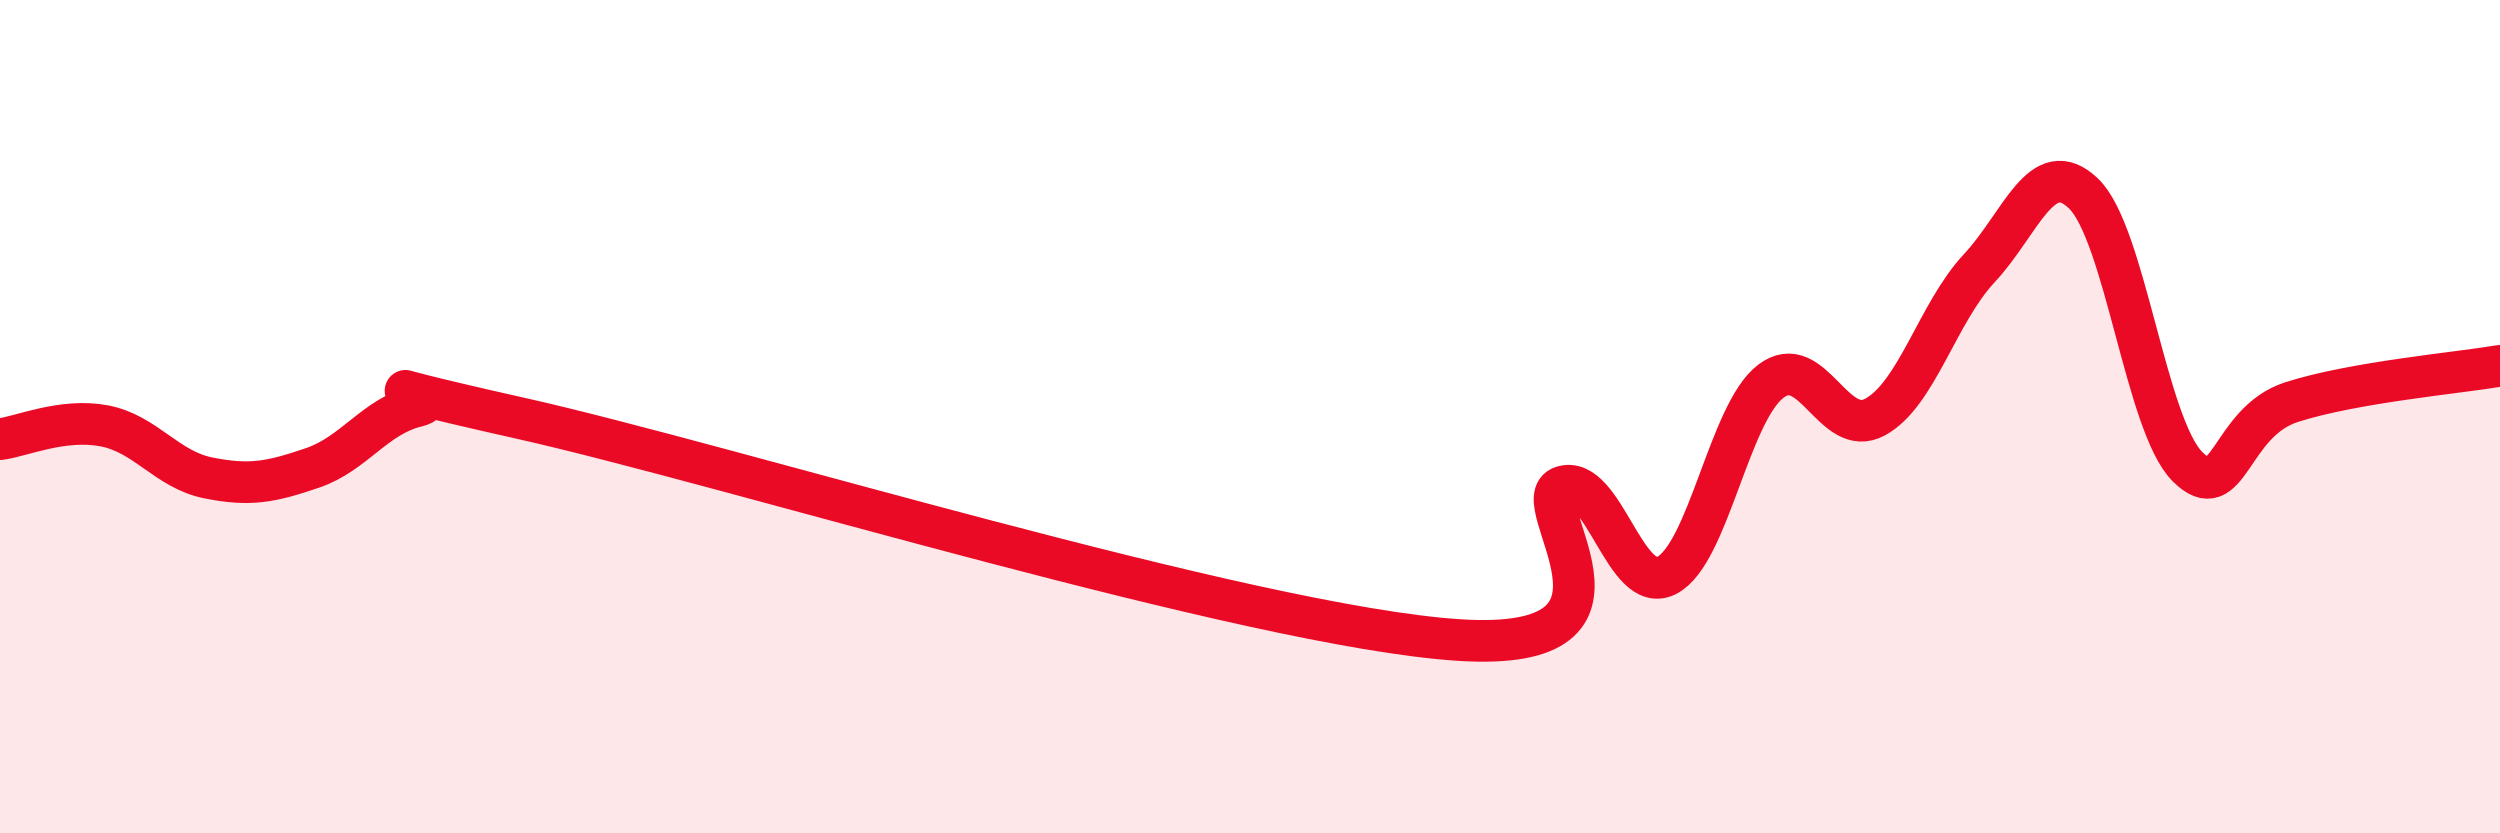
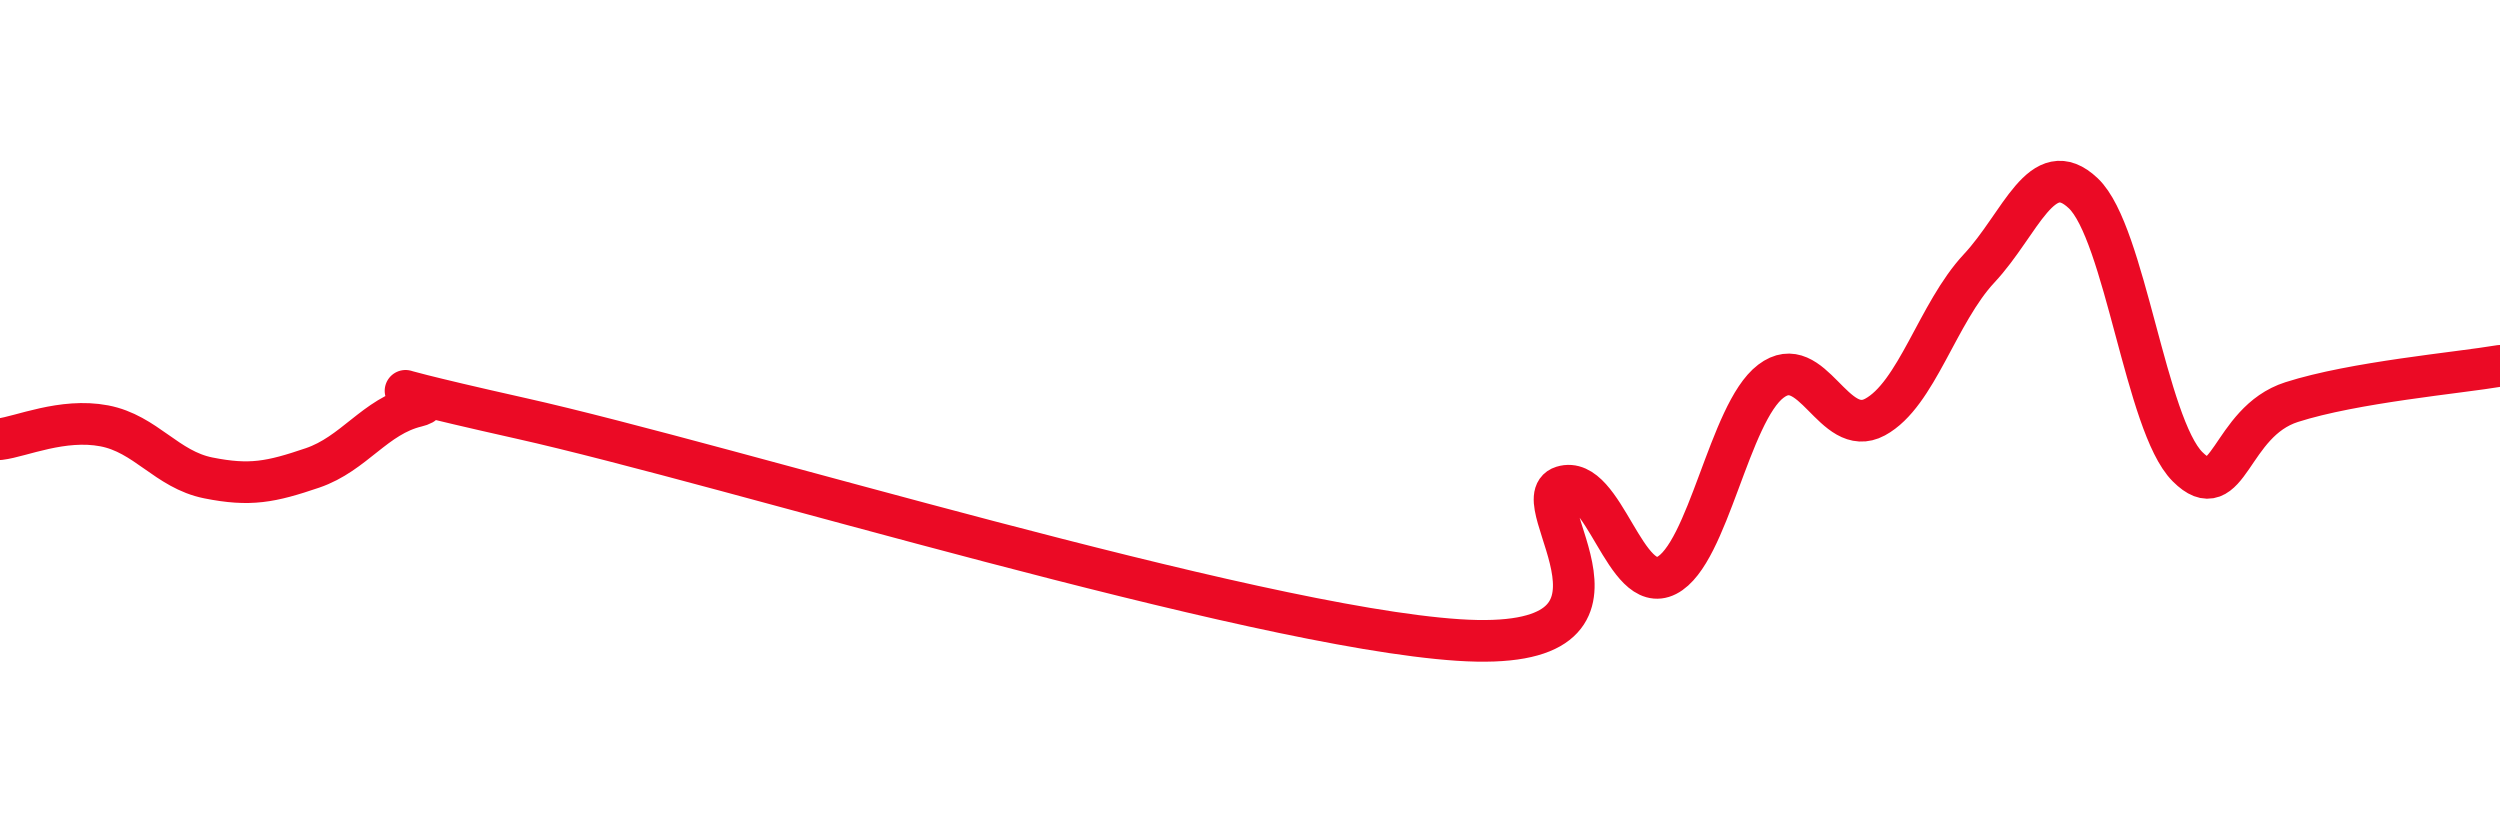
<svg xmlns="http://www.w3.org/2000/svg" width="60" height="20" viewBox="0 0 60 20">
-   <path d="M 0,10.54 C 0.5,10.48 1.5,10.03 2.5,10.22 C 3.5,10.41 4,11.27 5,11.47 C 6,11.67 6.5,11.57 7.5,11.23 C 8.5,10.89 9,9.99 10,9.75 C 11,9.51 7.5,8.92 12.5,10.04 C 17.5,11.16 30,15.03 35,15.36 C 40,15.69 36.5,11.99 37.5,11.68 C 38.5,11.37 39,14.32 40,13.81 C 41,13.3 41.5,9.91 42.5,9.15 C 43.5,8.39 44,10.55 45,10.01 C 46,9.47 46.5,7.51 47.5,6.44 C 48.5,5.37 49,3.69 50,4.64 C 51,5.59 51.5,10.2 52.5,11.2 C 53.5,12.2 53.5,10.13 55,9.65 C 56.5,9.17 59,8.95 60,8.78L60 20L0 20Z" fill="#EB0A25" opacity="0.1" stroke-linecap="round" stroke-linejoin="round" />
  <path d="M 0,10.54 C 0.5,10.48 1.5,10.03 2.5,10.22 C 3.5,10.41 4,11.27 5,11.47 C 6,11.67 6.5,11.57 7.5,11.23 C 8.5,10.89 9,9.99 10,9.75 C 11,9.51 7.5,8.92 12.5,10.04 C 17.5,11.16 30,15.03 35,15.36 C 40,15.69 36.5,11.99 37.5,11.68 C 38.5,11.37 39,14.32 40,13.81 C 41,13.3 41.5,9.91 42.5,9.15 C 43.5,8.39 44,10.55 45,10.01 C 46,9.47 46.5,7.51 47.5,6.44 C 48.5,5.37 49,3.69 50,4.64 C 51,5.59 51.5,10.2 52.5,11.2 C 53.5,12.2 53.5,10.13 55,9.65 C 56.5,9.17 59,8.95 60,8.78" stroke="#EB0A25" stroke-width="1" fill="none" stroke-linecap="round" stroke-linejoin="round" />
</svg>